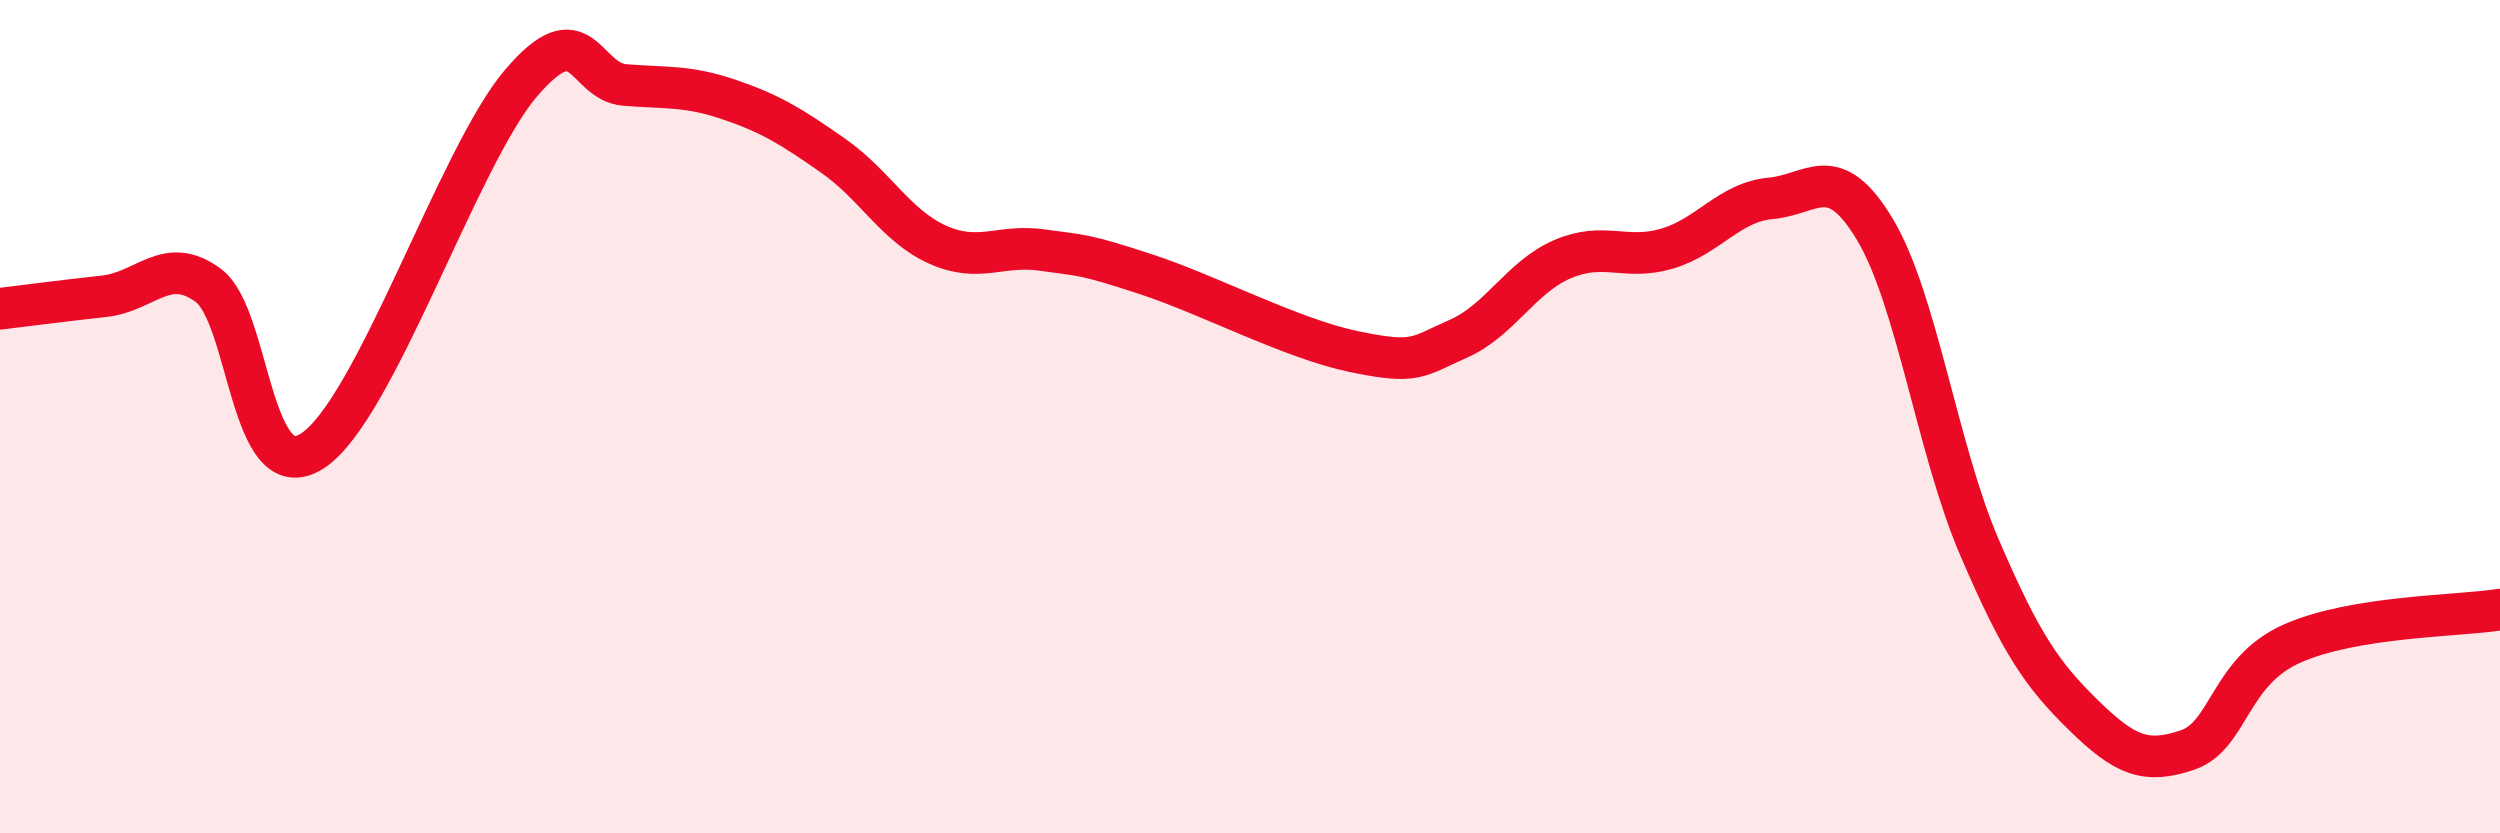
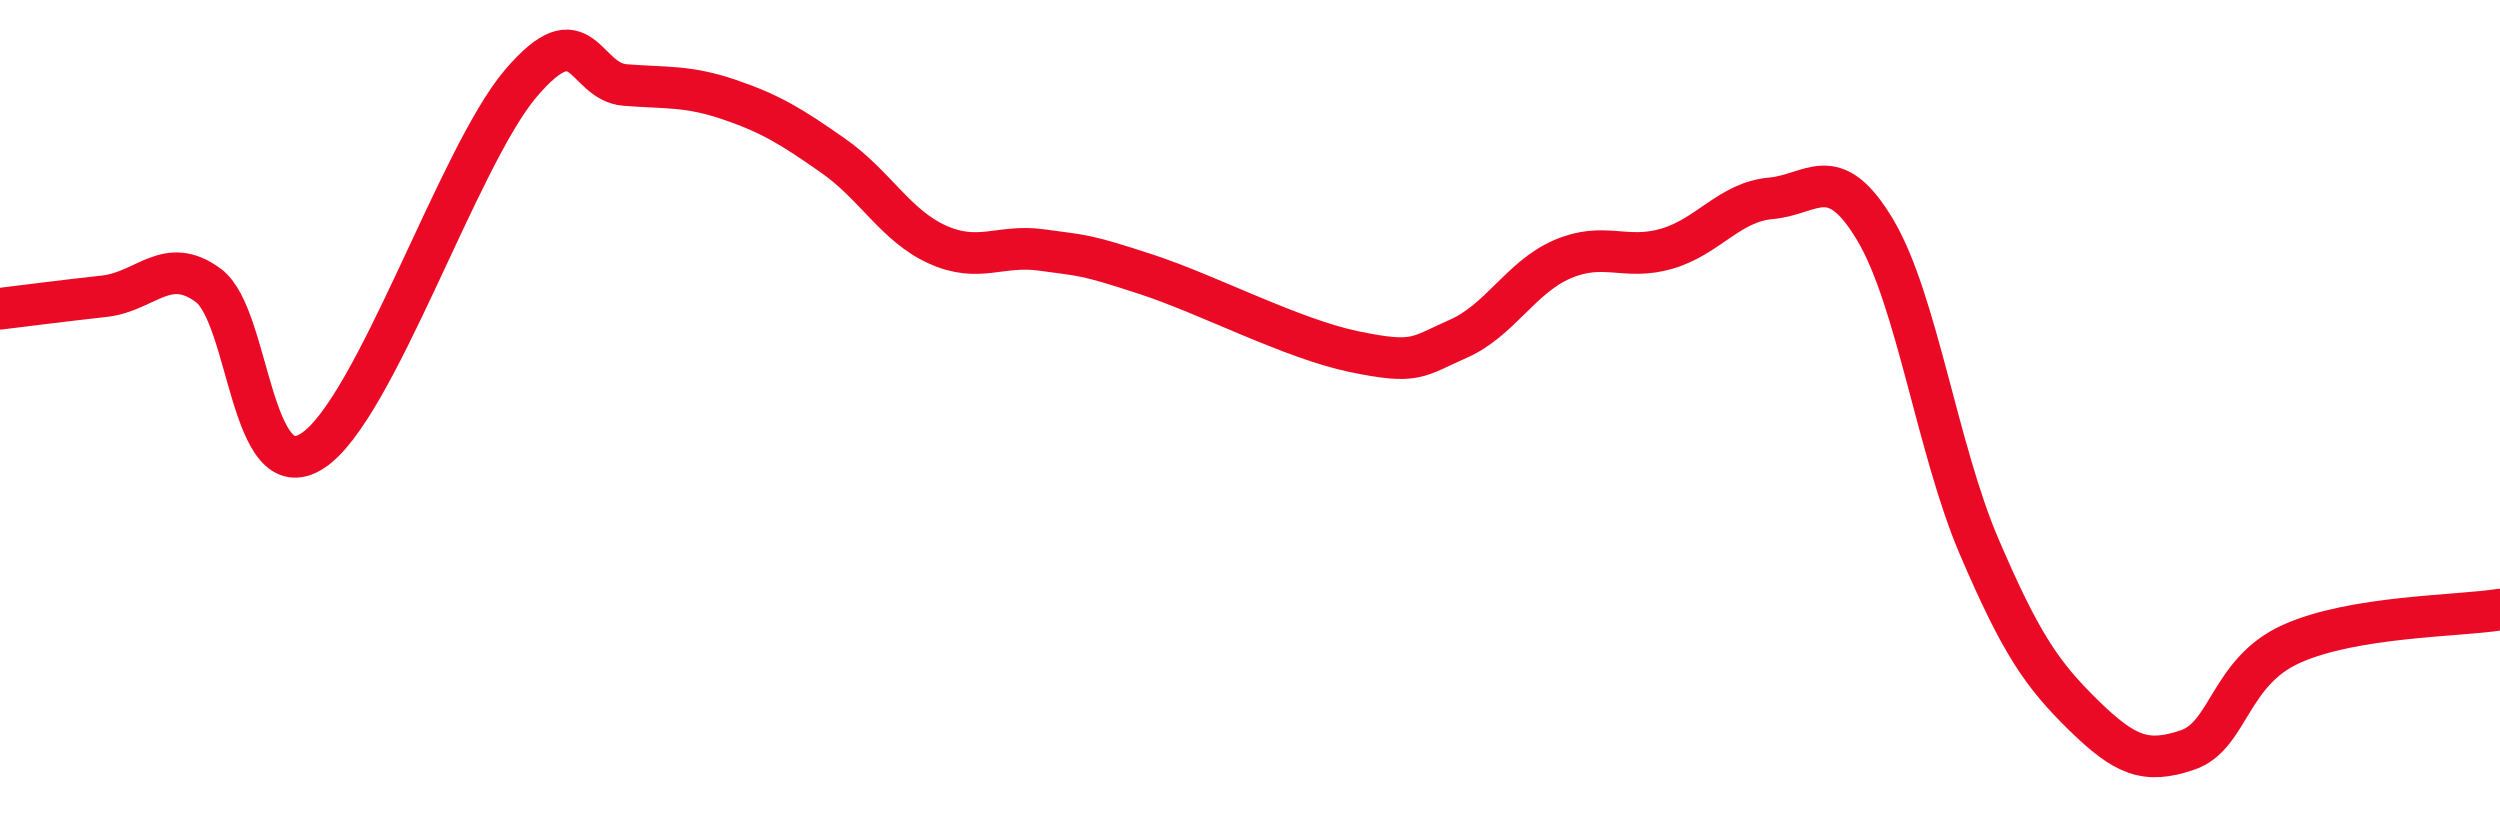
<svg xmlns="http://www.w3.org/2000/svg" width="60" height="20" viewBox="0 0 60 20">
-   <path d="M 0,7.41 C 0.5,7.35 1.5,7.22 2.5,7.11 C 3.5,7 4,6.11 5,6.85 C 6,7.59 6,11.79 7.5,10.82 C 9,9.85 11,3.76 12.5,2 C 14,0.24 14,1.96 15,2.04 C 16,2.12 16.5,2.05 17.5,2.39 C 18.5,2.73 19,3.04 20,3.74 C 21,4.44 21.5,5.42 22.5,5.87 C 23.5,6.32 24,5.86 25,6 C 26,6.14 26,6.09 27.5,6.58 C 29,7.07 31,8.13 32.5,8.44 C 34,8.75 34,8.57 35,8.13 C 36,7.69 36.5,6.65 37.5,6.22 C 38.5,5.79 39,6.26 40,5.97 C 41,5.68 41.5,4.85 42.5,4.76 C 43.5,4.67 44,3.84 45,5.51 C 46,7.18 46.5,10.79 47.5,13.12 C 48.5,15.45 49,16.18 50,17.16 C 51,18.14 51.5,18.34 52.5,18 C 53.5,17.66 53.5,16.12 55,15.45 C 56.5,14.78 59,14.79 60,14.63L60 20L0 20Z" fill="#EB0A25" opacity="0.1" stroke-linecap="round" stroke-linejoin="round" />
  <path d="M 0,7.41 C 0.5,7.35 1.5,7.22 2.5,7.11 C 3.5,7 4,6.11 5,6.85 C 6,7.59 6,11.79 7.5,10.82 C 9,9.85 11,3.76 12.5,2 C 14,0.24 14,1.96 15,2.04 C 16,2.12 16.5,2.05 17.5,2.39 C 18.5,2.73 19,3.04 20,3.74 C 21,4.44 21.5,5.42 22.5,5.87 C 23.5,6.32 24,5.86 25,6 C 26,6.14 26,6.09 27.5,6.58 C 29,7.07 31,8.13 32.5,8.44 C 34,8.75 34,8.57 35,8.13 C 36,7.69 36.5,6.65 37.5,6.22 C 38.5,5.79 39,6.26 40,5.97 C 41,5.68 41.5,4.85 42.5,4.76 C 43.5,4.67 44,3.84 45,5.51 C 46,7.18 46.5,10.79 47.5,13.12 C 48.5,15.45 49,16.18 50,17.16 C 51,18.14 51.5,18.34 52.5,18 C 53.5,17.66 53.5,16.12 55,15.45 C 56.5,14.78 59,14.79 60,14.63" stroke="#EB0A25" stroke-width="1" fill="none" stroke-linecap="round" stroke-linejoin="round" />
</svg>